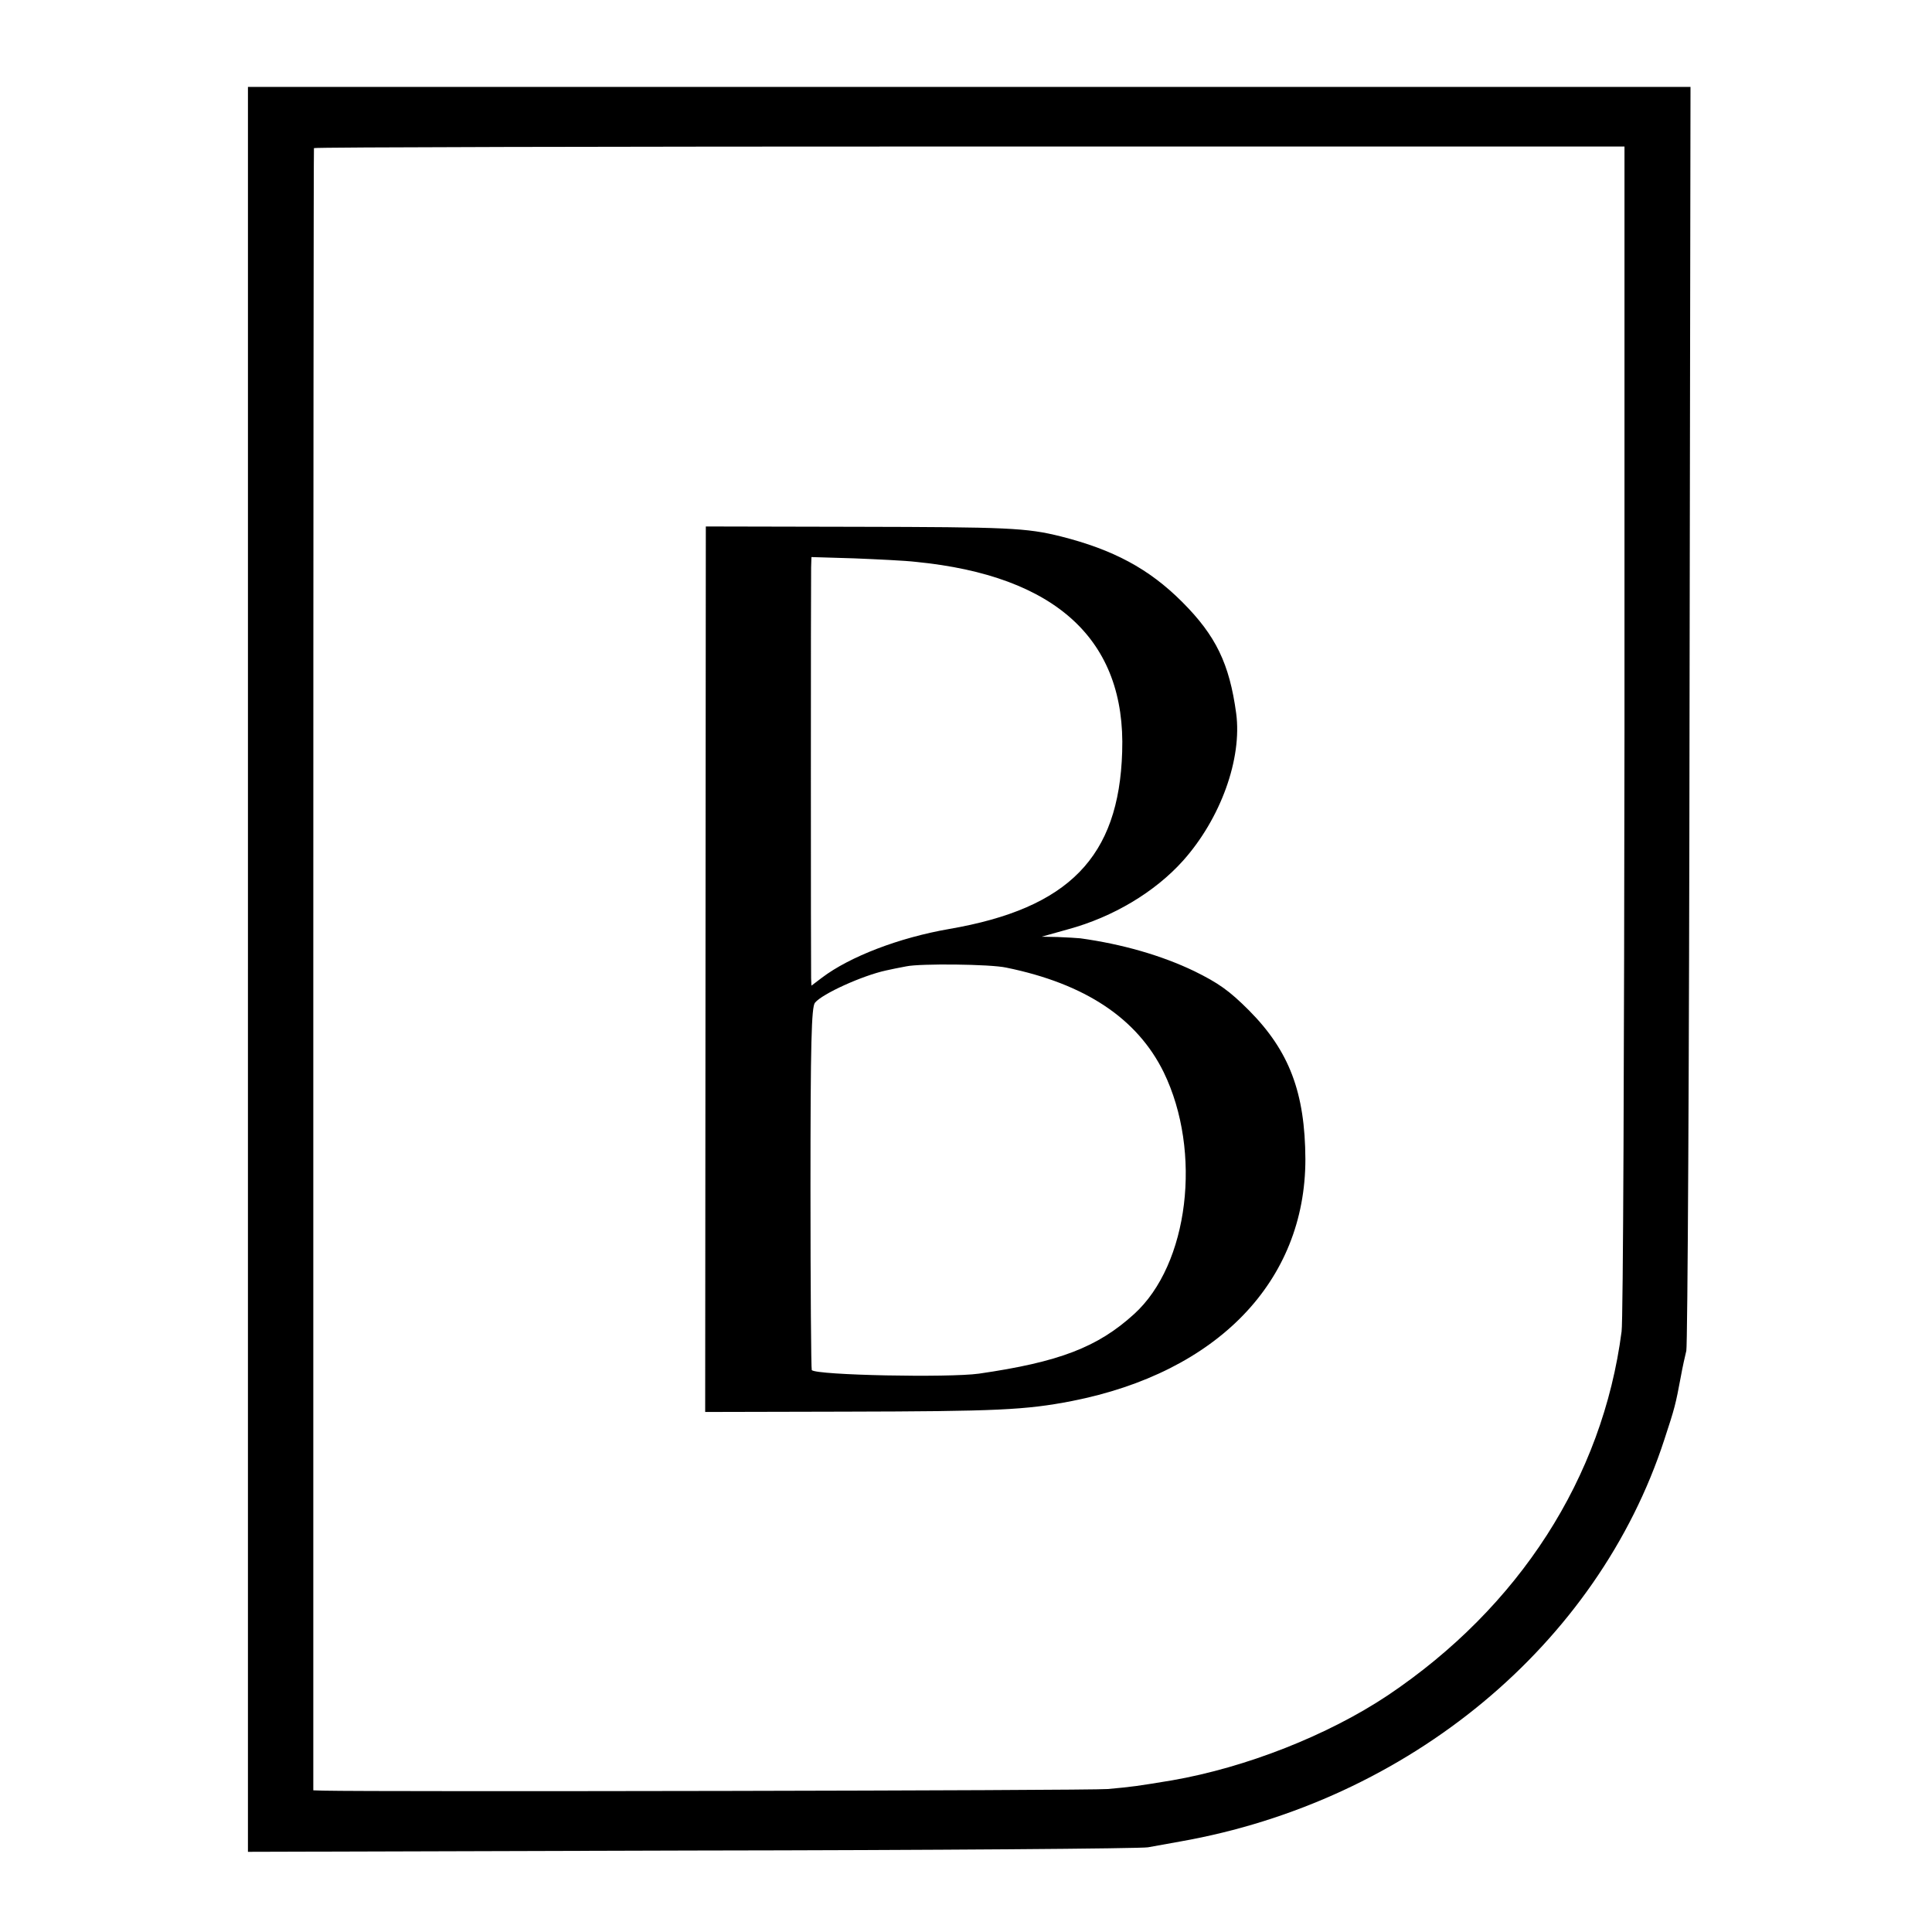
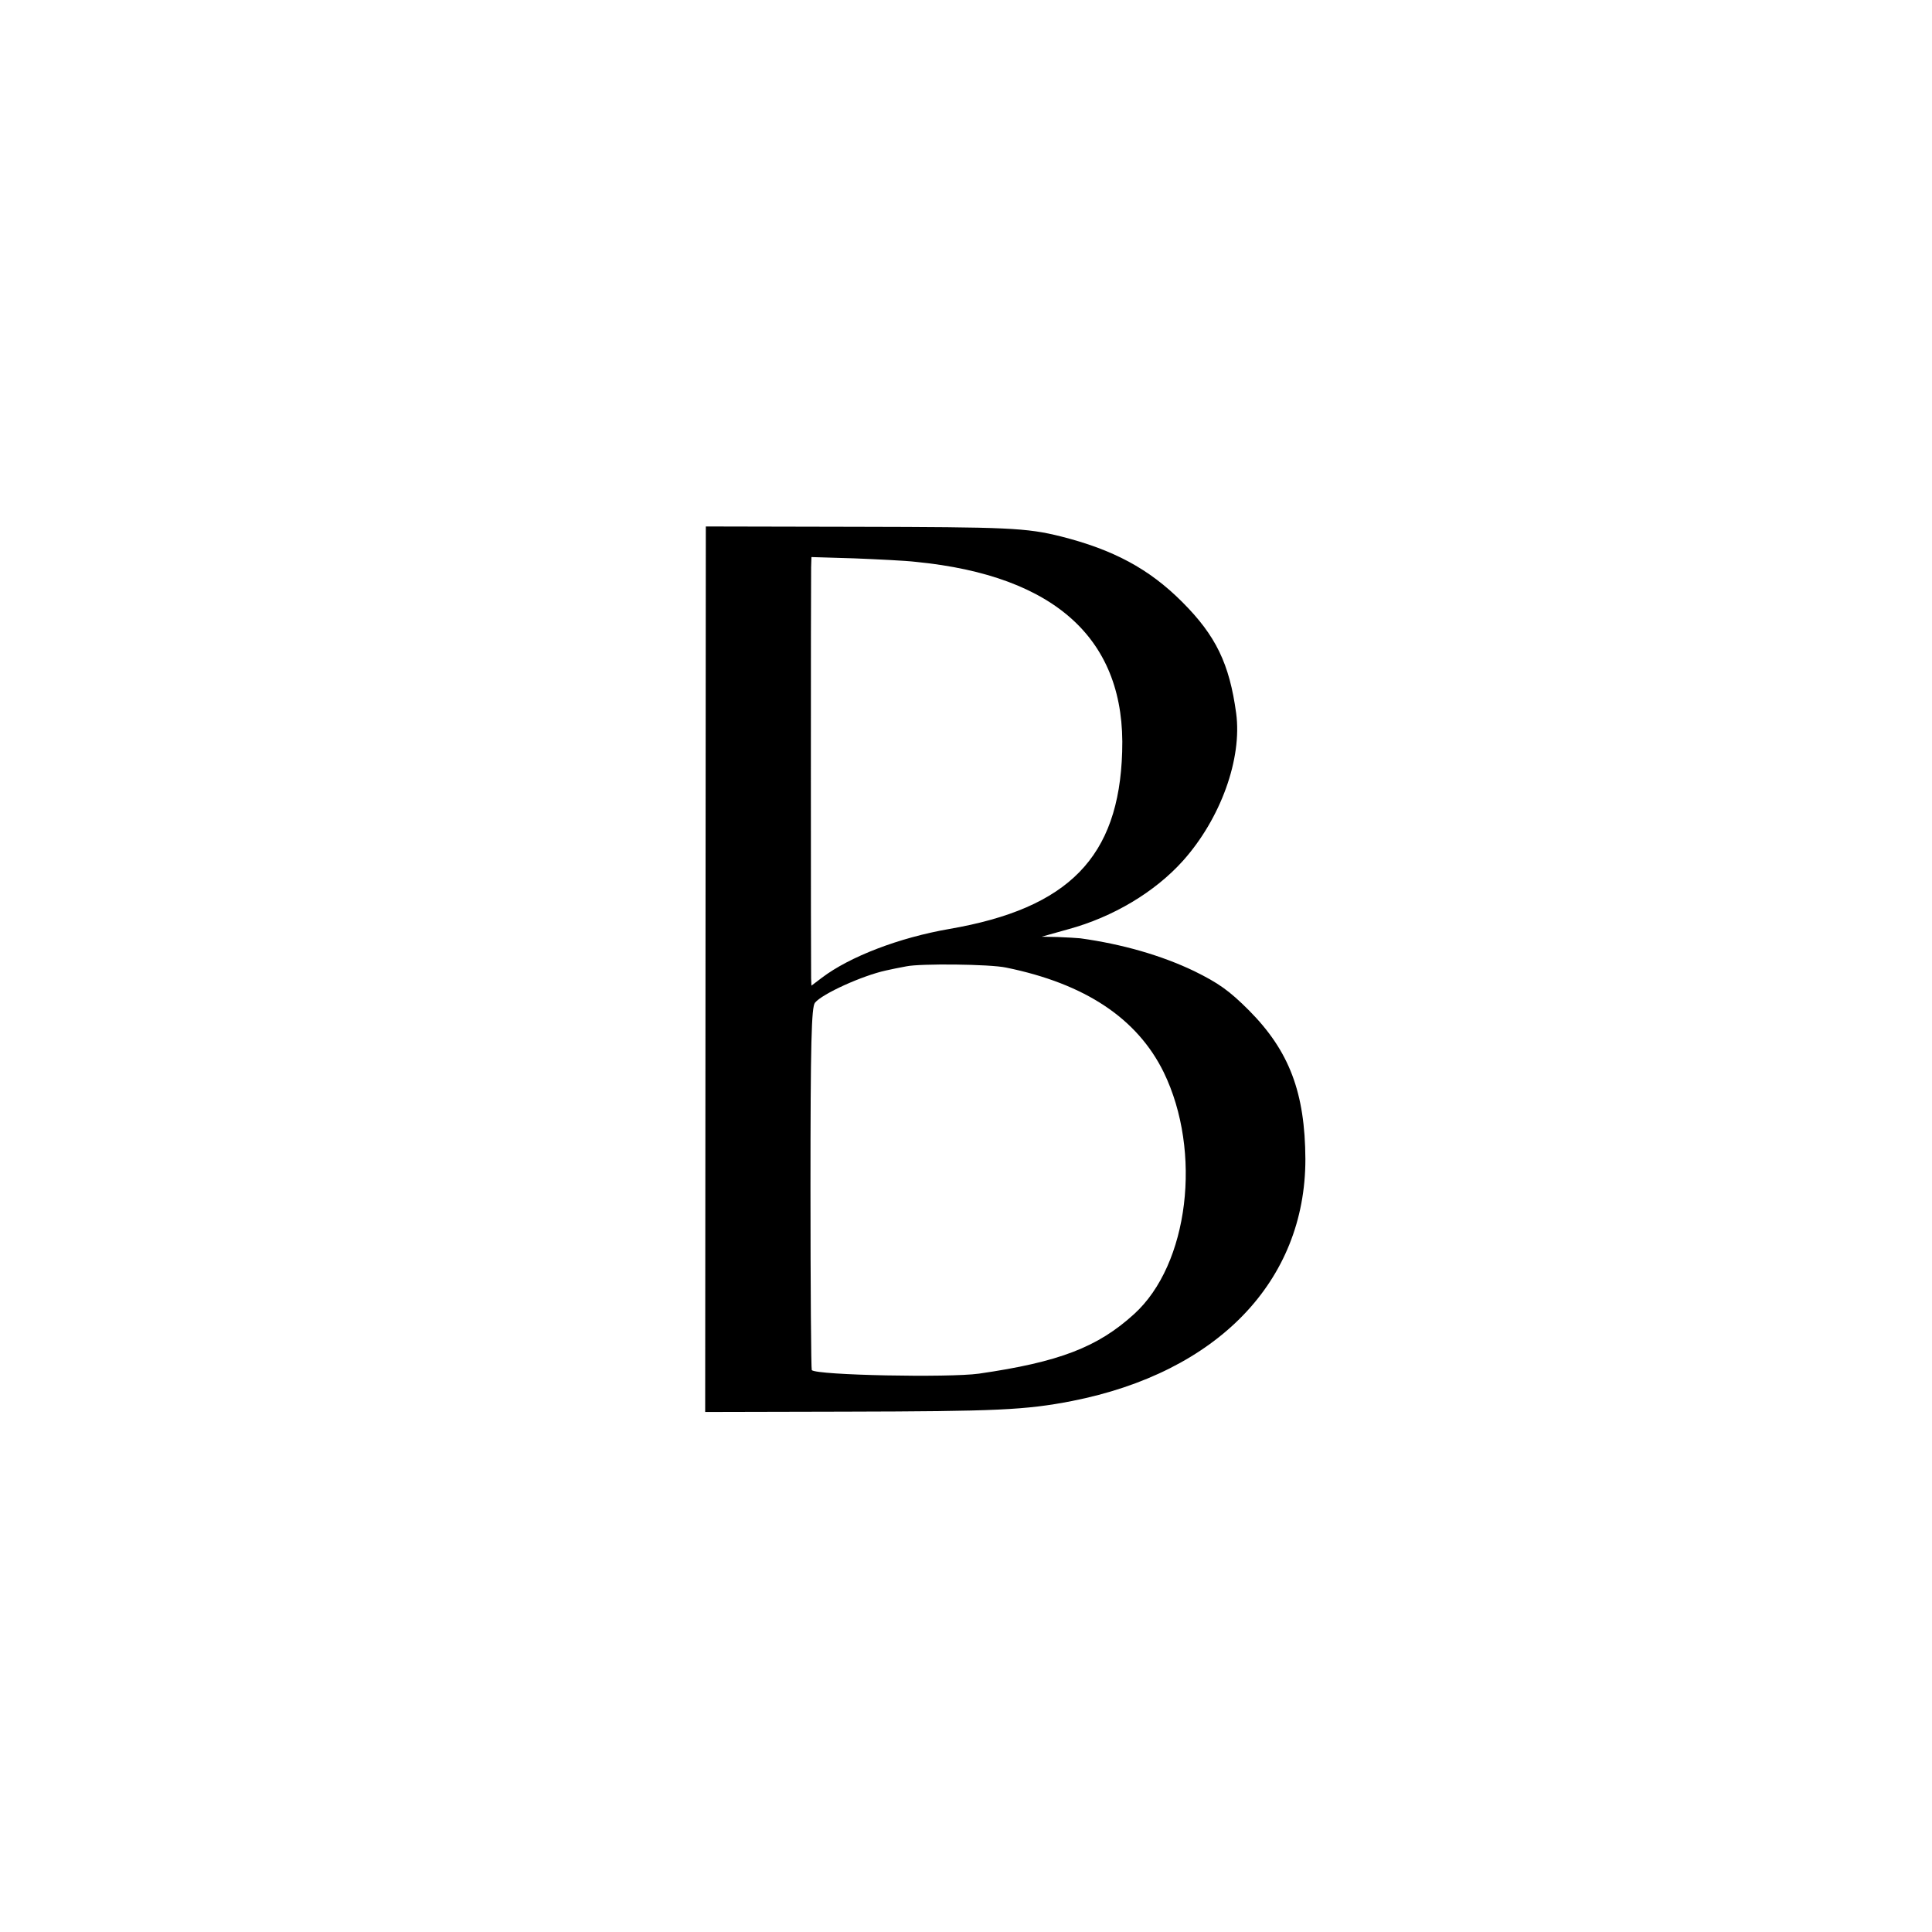
<svg xmlns="http://www.w3.org/2000/svg" version="1.0" width="600pt" height="600pt" viewBox="0 0 600 600" preserveAspectRatio="xMidYMid meet">
  <g transform="translate(0,600) scale(0.1,-0.1)" fill="#000000" stroke="none">
-     <path d="M770 2990 l0 -2741 1378 4 c757 1 1395 6 1417 10 22 4 67 12 100 18 710 125 1297 612 1504 1249 32 97 35 109 51 195 5 28 13 64 17 80 4 17 9 906 10 1978 l3 1947 -2240 0 -2240 0 0 -2740z m4275 745 c-1 -996 -4 -1837 -9 -1870 -59 -454 -318 -856 -726 -1130 -186 -124 -440 -224 -670 -264 -109 -18 -122 -20 -200 -27 -57 -5 -2272 -9 -2436 -5 l-31 1 0 2548 c0 1401 1 2549 2 2552 2 3 918 5 2037 5 l2033 0 0 -1810z" />
    <path d="M2191 2990 l-1 -1375 433 1 c473 1 562 5 706 33 452 89 725 372 725 751 -1 207 -50 336 -175 462 -62 62 -95 85 -170 122 -102 49 -224 84 -354 102 -11 1 -42 3 -70 4 l-50 1 82 23 c140 38 270 116 357 213 117 131 184 317 165 458 -21 154 -63 241 -168 346 -103 103 -214 162 -376 203 -108 27 -165 29 -637 30 l-466 1 -1 -1375z m654 1265 c435 -43 652 -243 640 -590 -10 -327 -166 -486 -537 -550 -156 -27 -309 -86 -395 -151 l-33 -25 -1 23 c-1 31 -1 1234 0 1276 l1 32 133 -4 c72 -3 159 -7 192 -11z m280 -1260 c245 -50 407 -158 489 -325 120 -247 78 -597 -92 -751 -113 -103 -233 -149 -482 -185 -94 -13 -503 -5 -519 11 -2 3 -4 256 -4 564 0 452 3 564 14 577 23 28 147 84 220 100 13 3 42 9 64 13 43 9 260 7 310 -4z" />
  </g>
</svg>